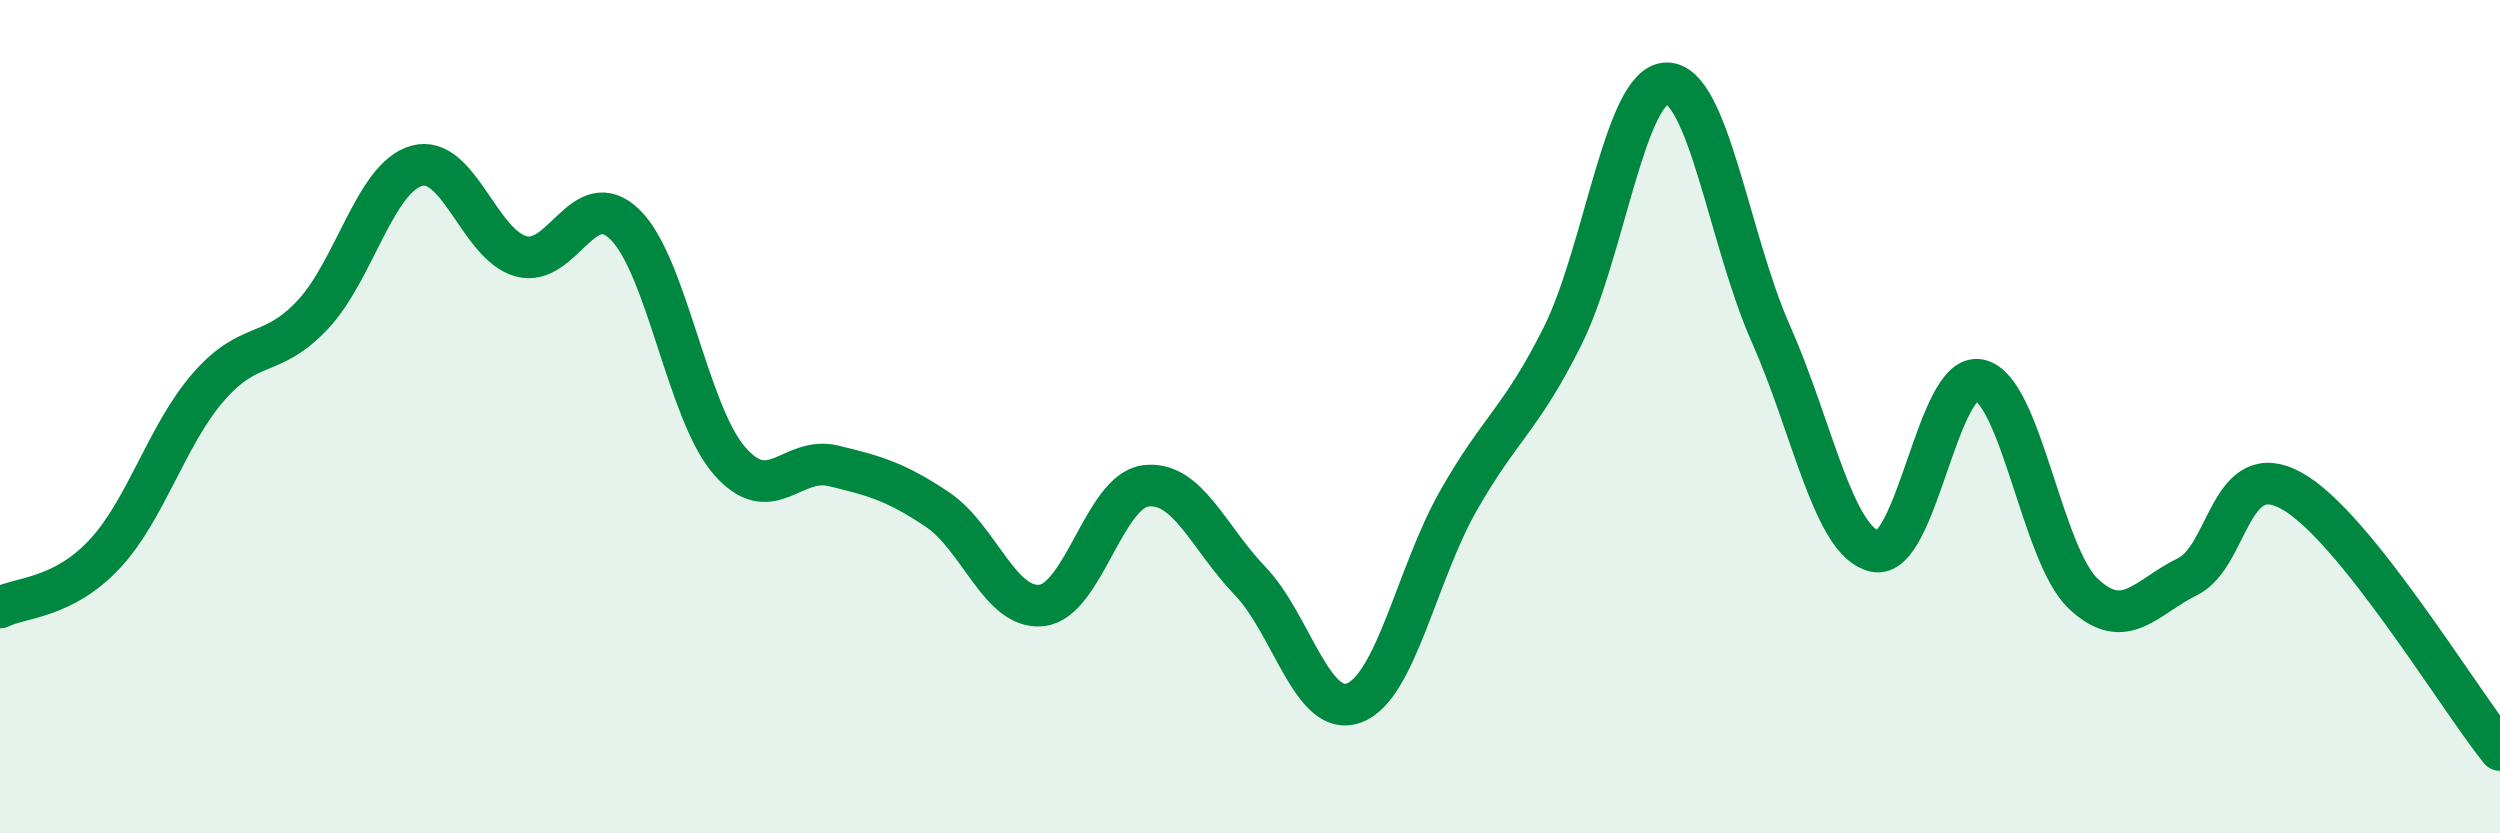
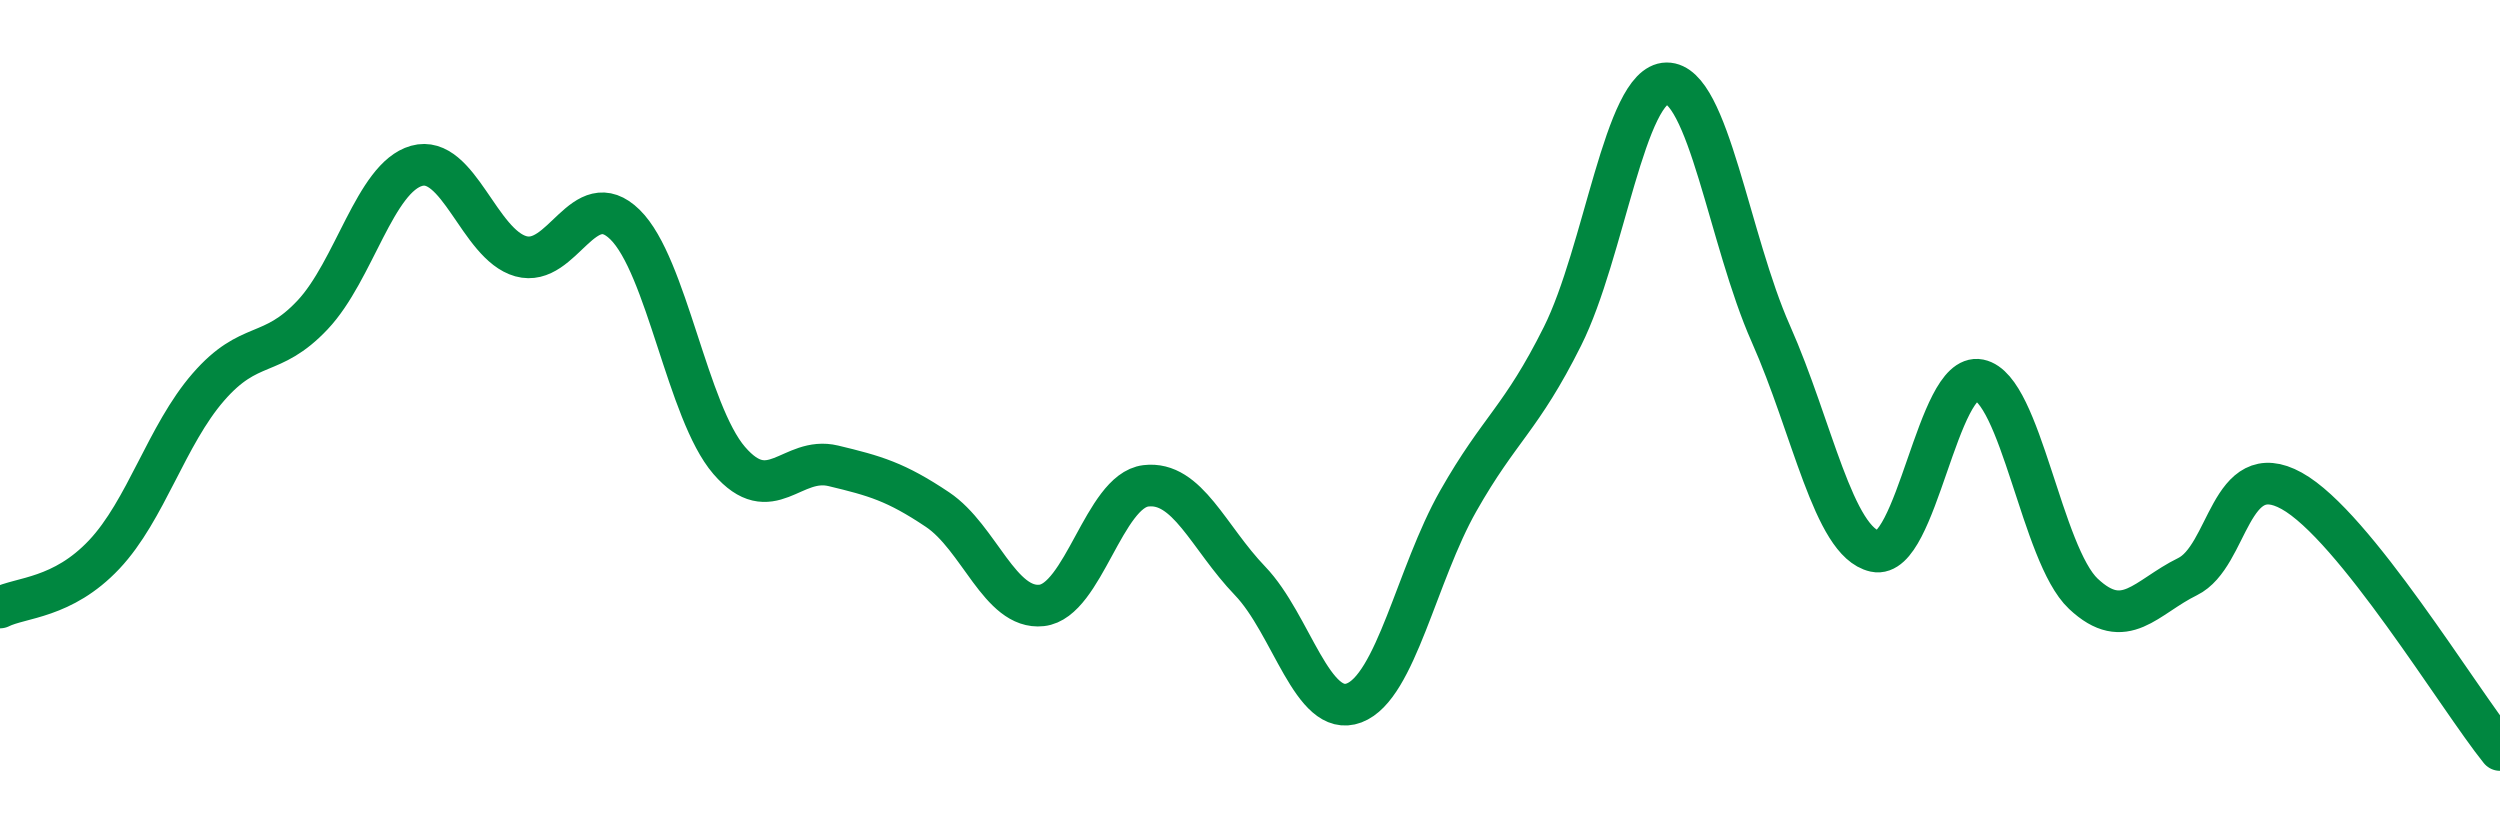
<svg xmlns="http://www.w3.org/2000/svg" width="60" height="20" viewBox="0 0 60 20">
-   <path d="M 0,14.58 C 0.5,14.33 1.5,14.37 2.5,13.31 C 3.5,12.25 4,10.44 5,9.29 C 6,8.14 6.5,8.62 7.5,7.56 C 8.5,6.5 9,4.26 10,3.98 C 11,3.7 11.5,5.87 12.5,6.15 C 13.5,6.43 14,4.41 15,5.39 C 16,6.37 16.5,9.89 17.5,11.05 C 18.5,12.21 19,10.94 20,11.18 C 21,11.42 21.5,11.56 22.5,12.23 C 23.5,12.9 24,14.64 25,14.53 C 26,14.42 26.5,11.78 27.5,11.66 C 28.5,11.54 29,12.9 30,13.94 C 31,14.98 31.5,17.25 32.5,16.87 C 33.5,16.49 34,13.78 35,12.02 C 36,10.26 36.5,10.07 37.5,8.07 C 38.5,6.07 39,2.01 40,2 C 41,1.99 41.5,5.76 42.5,8.01 C 43.5,10.26 44,13.01 45,13.23 C 46,13.45 46.5,8.92 47.5,9.12 C 48.5,9.32 49,13.31 50,14.25 C 51,15.19 51.5,14.33 52.5,13.84 C 53.5,13.35 53.5,10.95 55,11.78 C 56.5,12.61 59,16.76 60,18L60 20L0 20Z" fill="#008740" opacity="0.1" stroke-linecap="round" stroke-linejoin="round" />
  <path d="M 0,14.58 C 0.5,14.33 1.5,14.37 2.5,13.31 C 3.5,12.25 4,10.44 5,9.29 C 6,8.14 6.5,8.62 7.5,7.56 C 8.5,6.5 9,4.26 10,3.98 C 11,3.7 11.5,5.87 12.5,6.15 C 13.5,6.43 14,4.41 15,5.39 C 16,6.37 16.5,9.89 17.5,11.05 C 18.5,12.21 19,10.94 20,11.18 C 21,11.42 21.5,11.56 22.5,12.23 C 23.5,12.9 24,14.64 25,14.53 C 26,14.42 26.5,11.78 27.5,11.66 C 28.5,11.54 29,12.9 30,13.94 C 31,14.98 31.5,17.25 32.5,16.87 C 33.5,16.49 34,13.78 35,12.02 C 36,10.26 36.5,10.07 37.5,8.07 C 38.5,6.07 39,2.01 40,2 C 41,1.99 41.5,5.76 42.5,8.01 C 43.5,10.26 44,13.01 45,13.23 C 46,13.45 46.5,8.92 47.5,9.12 C 48.5,9.32 49,13.31 50,14.25 C 51,15.19 51.5,14.33 52.5,13.84 C 53.5,13.35 53.5,10.95 55,11.78 C 56.5,12.61 59,16.76 60,18" stroke="#008740" stroke-width="1" fill="none" stroke-linecap="round" stroke-linejoin="round" />
</svg>